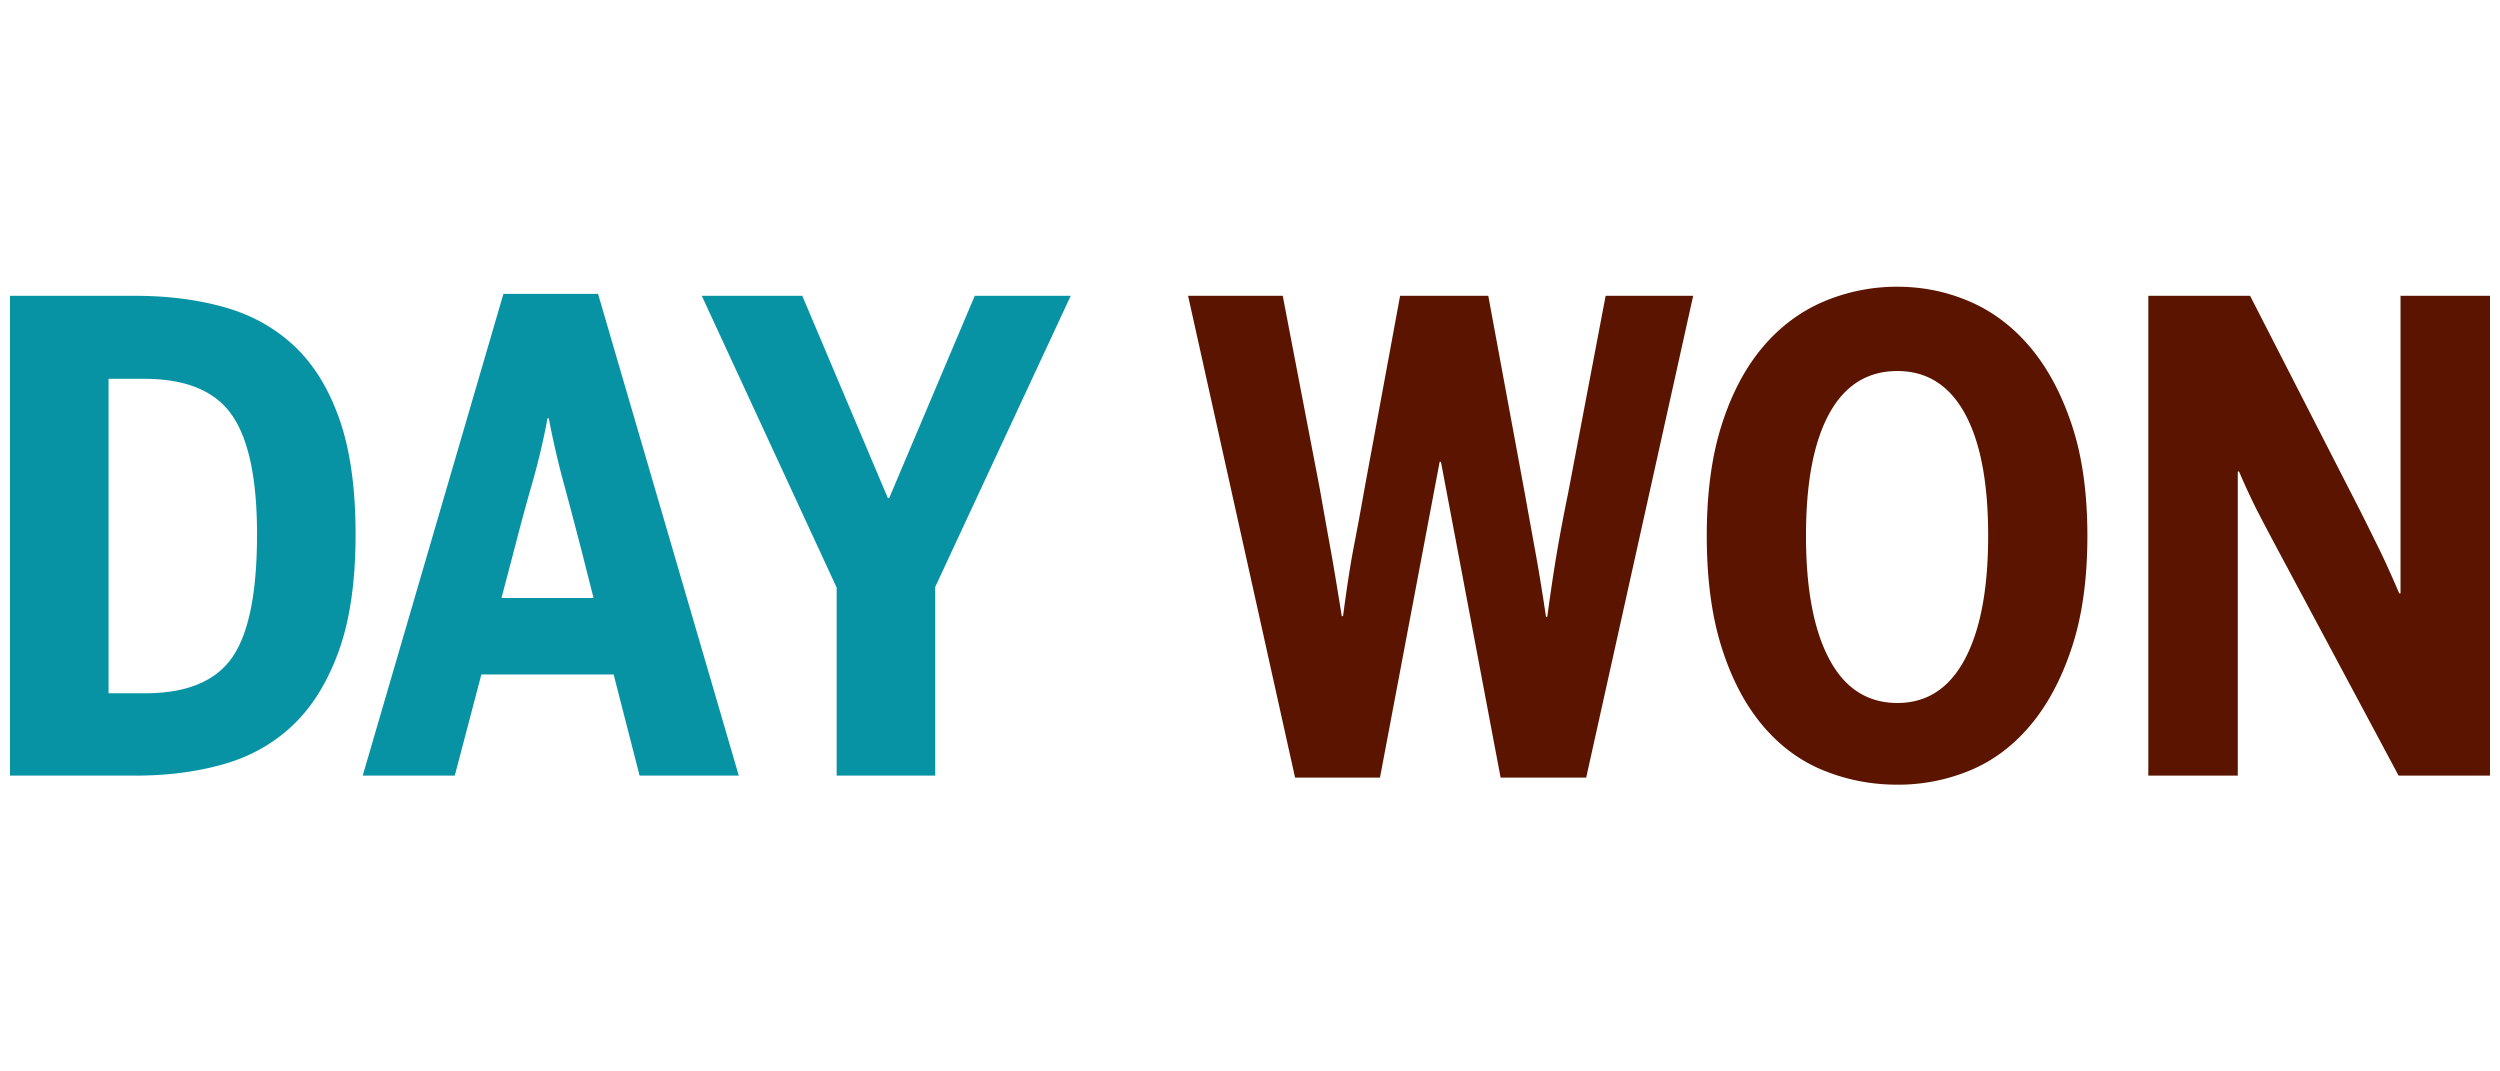
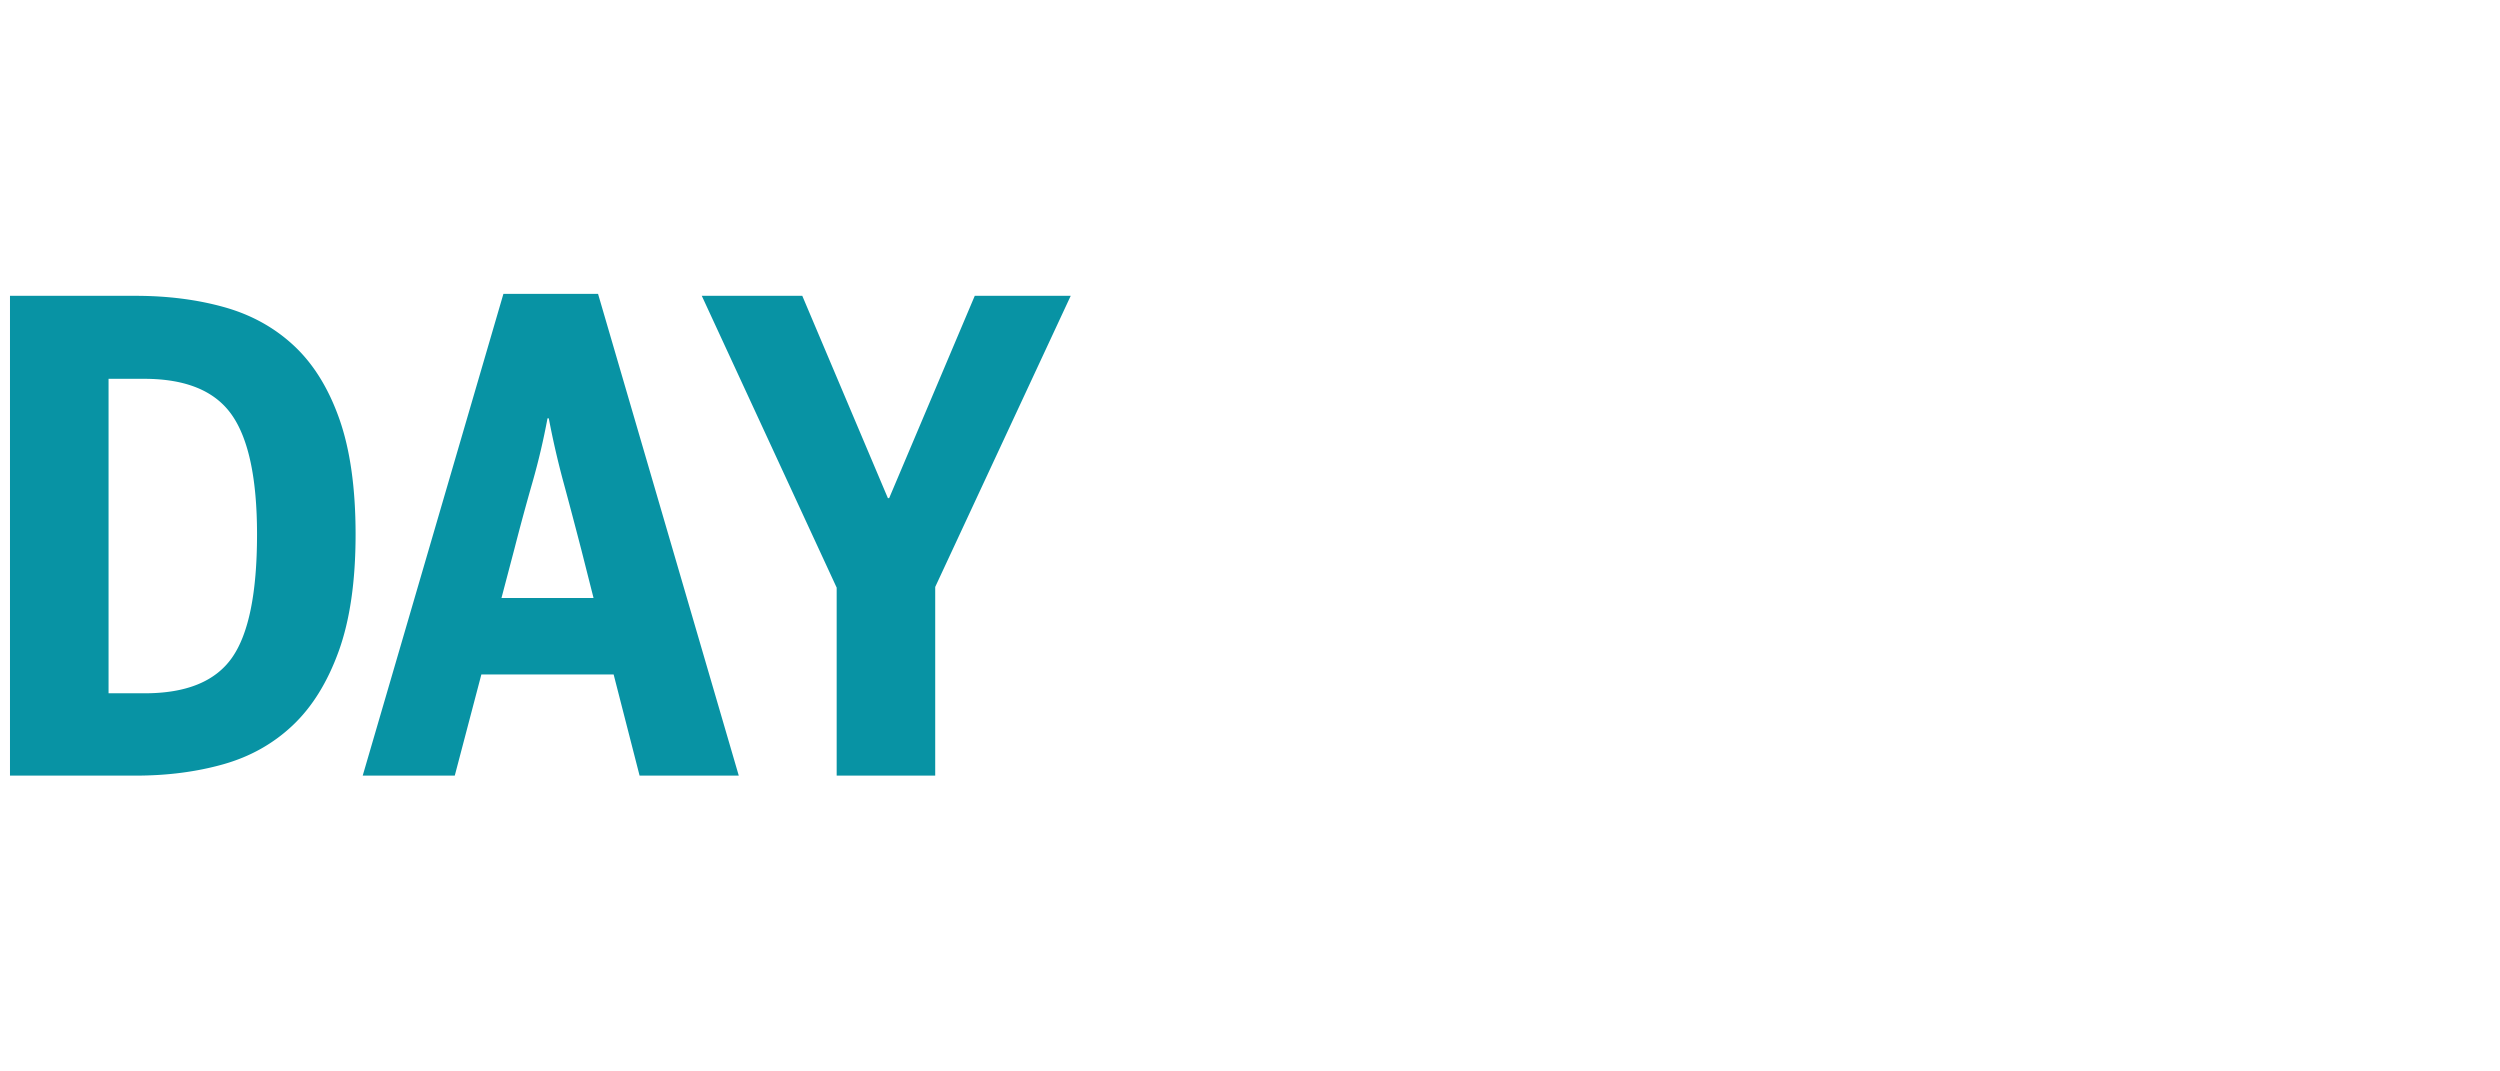
<svg xmlns="http://www.w3.org/2000/svg" xml:space="preserve" id="Layer_1" x="0" y="0" style="enable-background:new 0 0 154 66" version="1.1" viewBox="0 0 154 66">
  <style>.st0{fill:#0893a4}.st1{fill:#5a1400}</style>
  <path d="M.616 18.223h7.748c1.97 0 3.788.233 5.452.699 1.664.466 3.095 1.258 4.293 2.376 1.199 1.119 2.13 2.623 2.796 4.514.665 1.89.999 4.26.999 7.109 0 2.875-.347 5.272-1.038 7.188-.693 1.918-1.638 3.442-2.836 4.573-1.198 1.133-2.623 1.931-4.274 2.397-1.651.466-3.448.699-5.391.699H.615V18.223zm8.308 24.483c2.555 0 4.346-.733 5.371-2.197 1.025-1.464 1.538-3.994 1.538-7.589 0-3.434-.52-5.89-1.558-7.369-1.038-1.478-2.835-2.216-5.392-2.216H6.687v19.37h2.237zM28.014 47.778h-5.671l8.667-29.675h5.83l8.668 29.675h-6.11L37.8 41.547h-8.148l-1.638 6.23zm7.789-13.939c-.4-1.544-.766-2.928-1.099-4.154a53.01 53.01 0 0 1-.898-3.914h-.08a42.646 42.646 0 0 1-.919 3.914A152.66 152.66 0 0 0 31.69 33.8l-.799 3.036h5.671l-.758-2.996zM51.538 36.196 43.23 18.223h6.191l5.272 12.46h.08l5.272-12.46h5.911l-8.347 17.932v11.622h-6.07V36.197z" class="st0" />
-   <path d="M73.186 18.223h5.83l2.278 11.862c.239 1.358.452 2.55.638 3.574.187 1.026.426 2.456.72 4.294h.08c.239-1.81.459-3.228.658-4.254.2-1.025.42-2.216.66-3.574l2.196-11.903h5.432l2.237 12.102c.239 1.332.459 2.543.658 3.635.2 1.092.42 2.436.66 4.034h.08c.212-1.571.412-2.902.598-3.994s.413-2.29.68-3.595l2.316-12.181h5.392l-6.59 29.675h-5.272l-3.675-19.45h-.08l-3.675 19.45h-5.231l-6.59-29.676zM112.326 47.458c-1.437-.585-2.69-1.51-3.754-2.776-1.065-1.264-1.904-2.861-2.516-4.792-.613-1.93-.919-4.227-.919-6.89 0-2.635.306-4.912.92-6.83.611-1.917 1.45-3.507 2.515-4.772 1.065-1.264 2.317-2.203 3.754-2.816a11.506 11.506 0 0 1 4.554-.919c1.57 0 3.061.307 4.473.92 1.411.612 2.65 1.55 3.715 2.815 1.064 1.265 1.917 2.855 2.555 4.773.64 1.917.96 4.194.96 6.83 0 2.662-.32 4.958-.96 6.89-.638 1.93-1.49 3.527-2.555 4.791-1.066 1.266-2.304 2.19-3.715 2.776a11.549 11.549 0 0 1-4.473.879c-1.598 0-3.115-.293-4.553-.88zm8.708-6.85c.958-1.797 1.437-4.333 1.437-7.607 0-3.276-.479-5.785-1.437-7.53-.959-1.743-2.344-2.615-4.154-2.615-1.837 0-3.235.872-4.194 2.616-.959 1.744-1.437 4.253-1.437 7.529 0 3.274.478 5.81 1.437 7.607.959 1.798 2.357 2.696 4.194 2.696 1.81 0 3.195-.898 4.154-2.696zM132.336 18.223h6.27l6.79 13.26c.48.958.879 1.764 1.198 2.416.32.653.72 1.537 1.199 2.655h.08V18.222h5.511v29.555h-5.631l-7.668-14.337a134.56 134.56 0 0 1-1.079-2.057 41.362 41.362 0 0 1-1.079-2.336h-.08v18.73h-5.511V18.223z" class="st1" />
</svg>